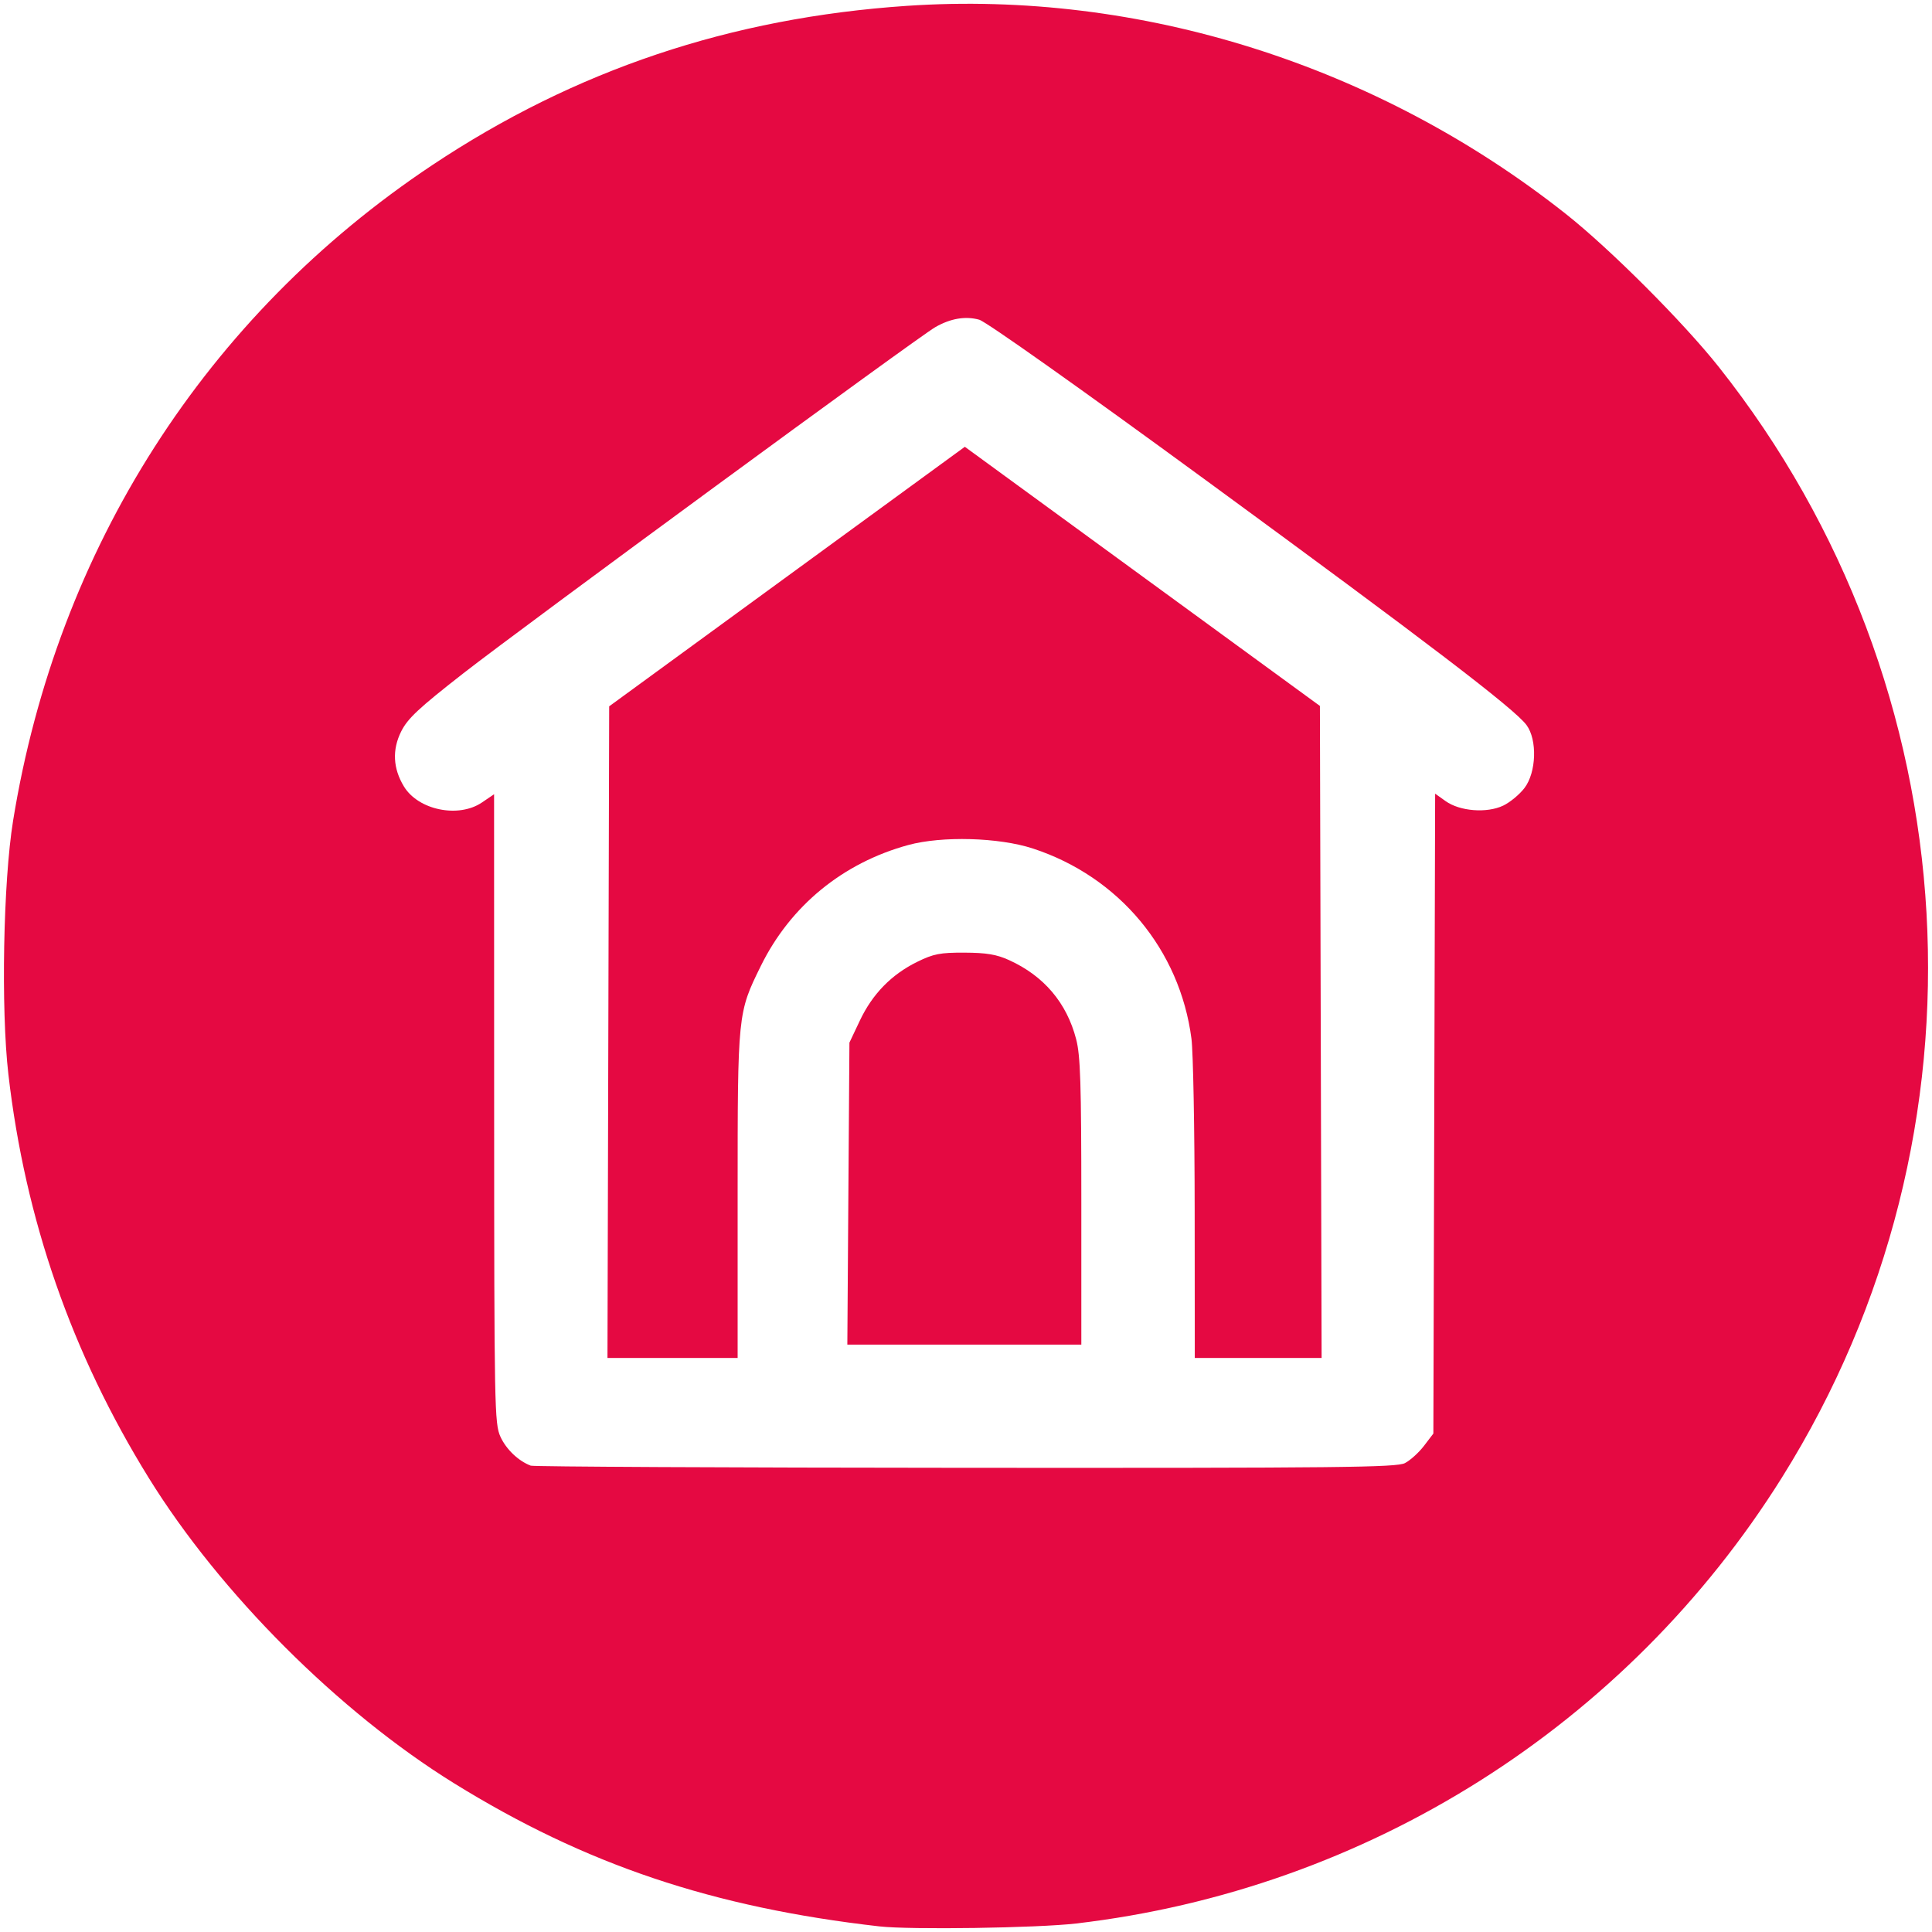
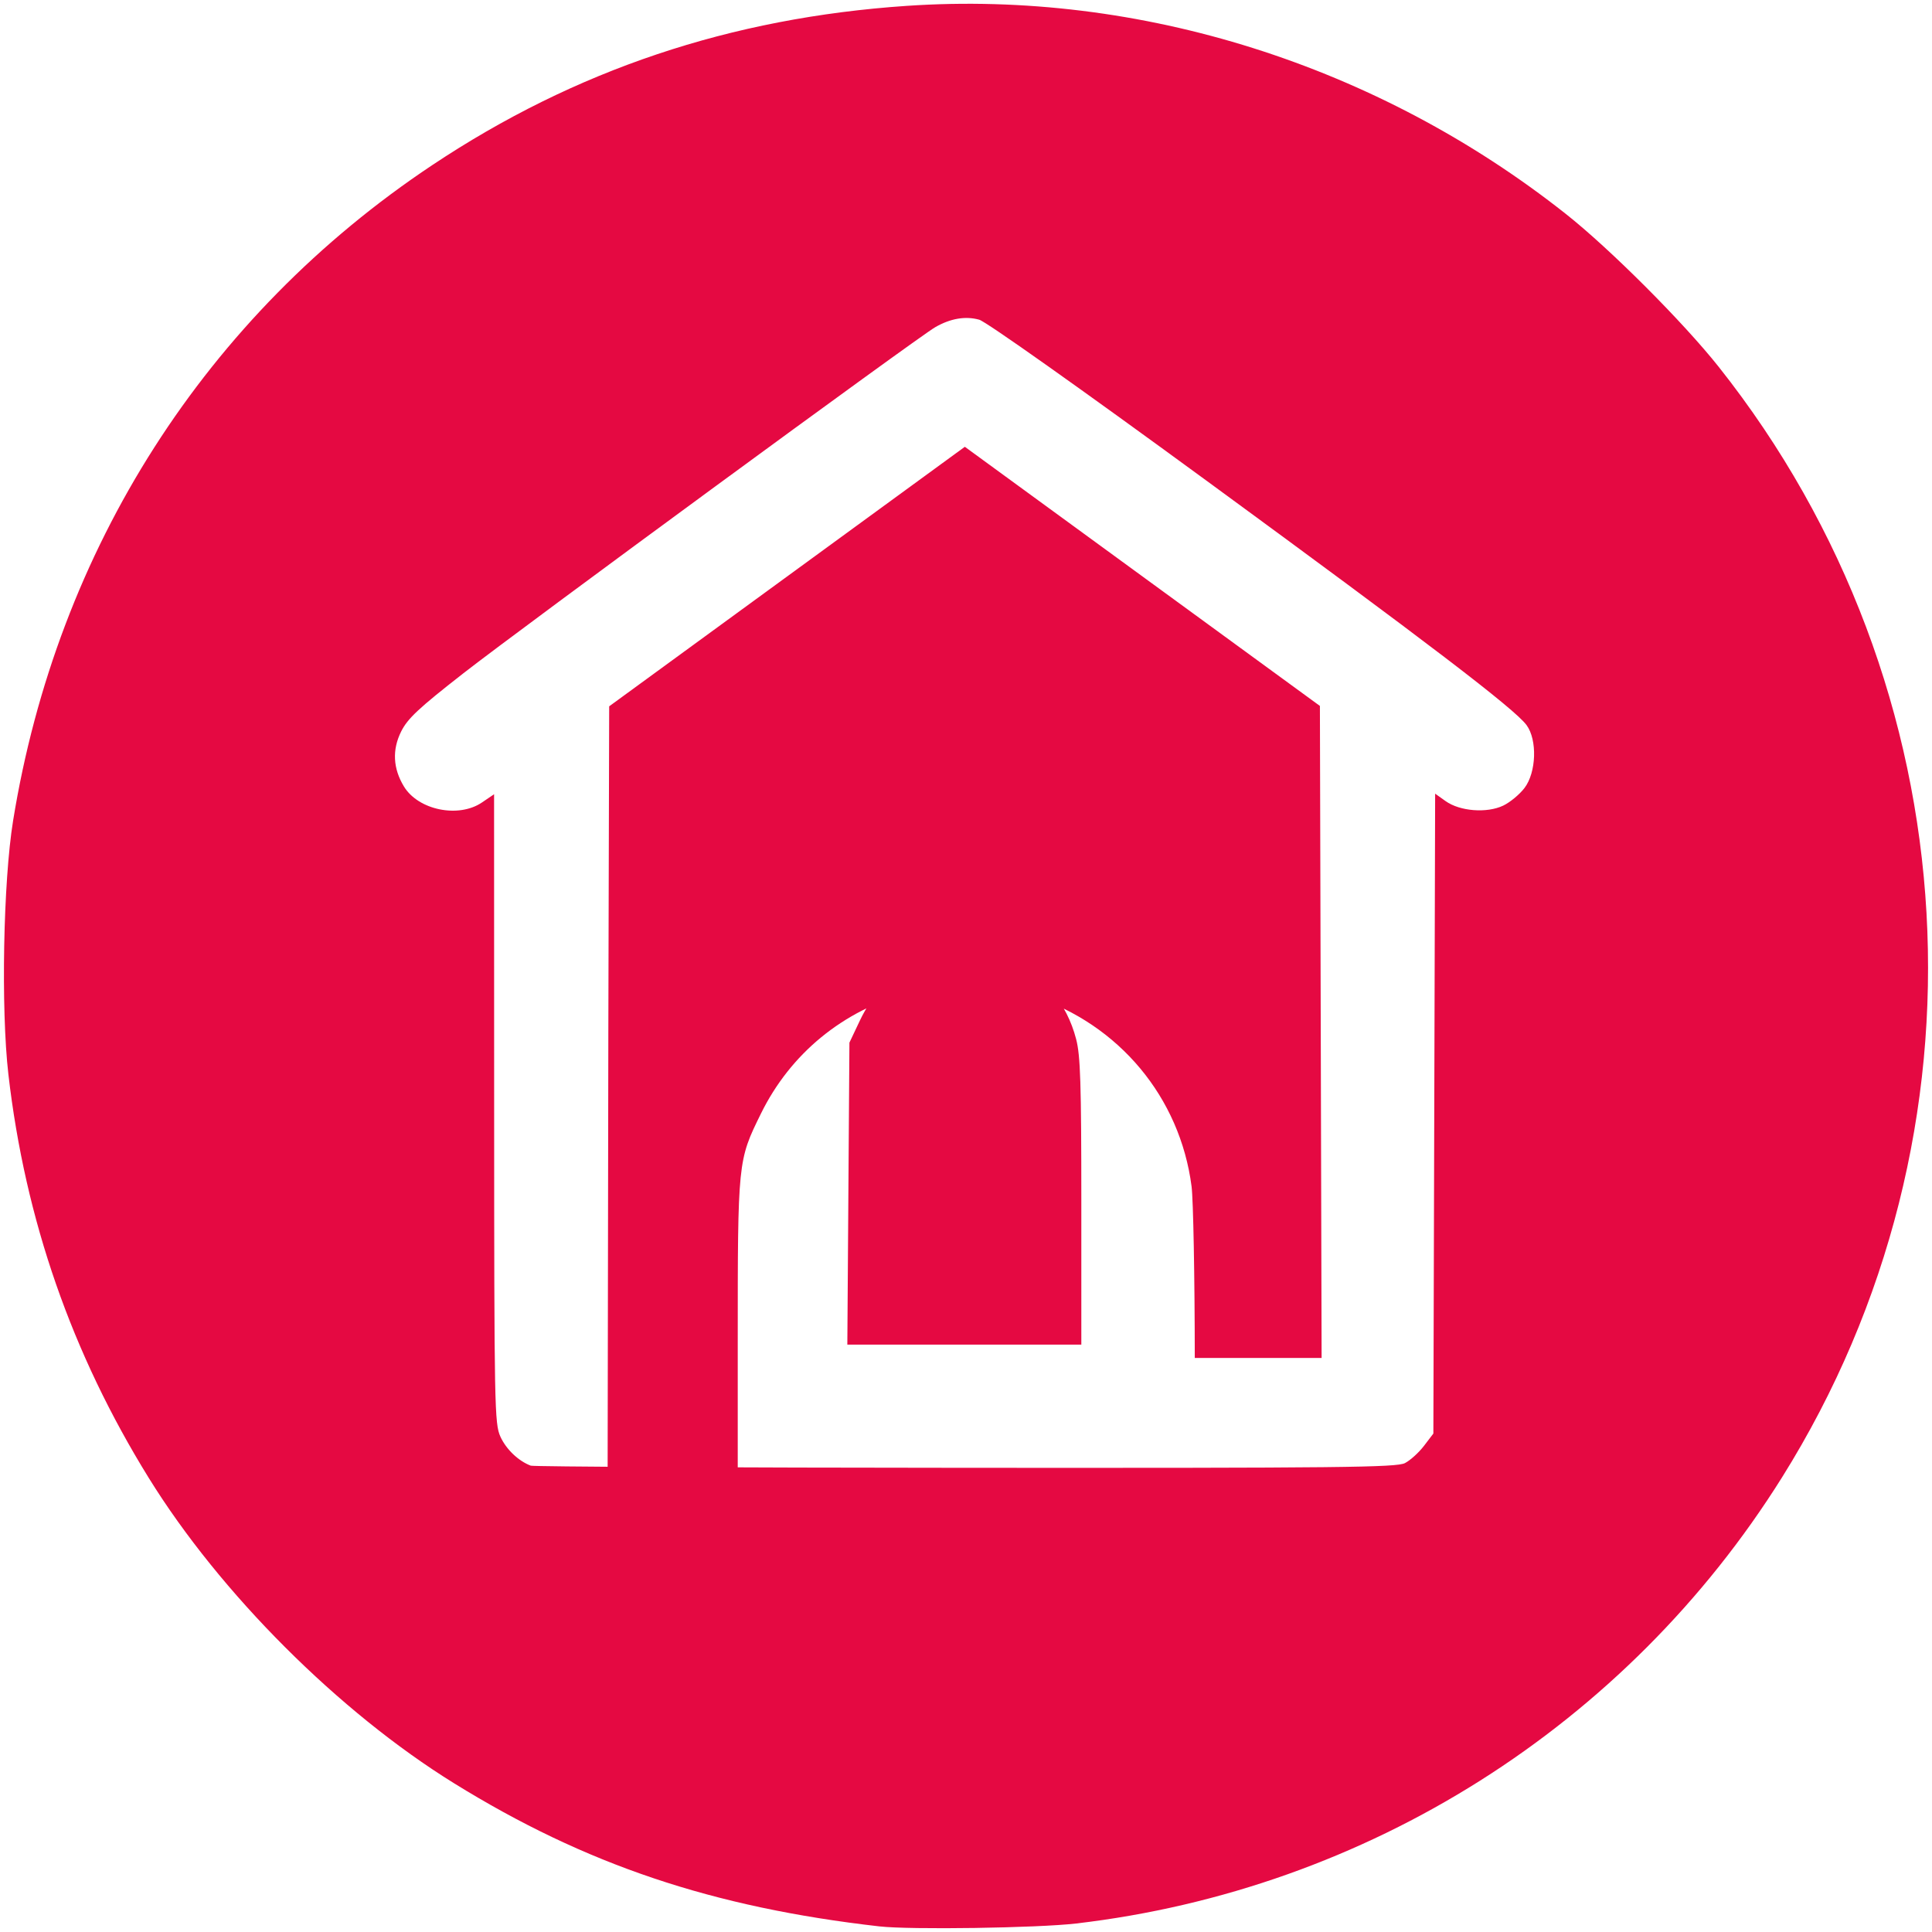
<svg xmlns="http://www.w3.org/2000/svg" xmlns:ns1="http://sodipodi.sourceforge.net/DTD/sodipodi-0.dtd" xmlns:ns2="http://www.inkscape.org/namespaces/inkscape" id="svg148" width="222.336" height="222.336" viewBox="0 0 222.336 222.336" ns1:docname="icon-home.svg" ns2:version="1.2.2 (732a01da63, 2022-12-09, custom)">
  <defs id="defs152" />
  <g ns2:groupmode="layer" ns2:label="Image" id="g154">
-     <path style="fill:#e50942;fill-opacity:1;stroke-width:1" d="M 101.209,221.692 C 82.005,219.503 67.366,214.577 52.249,205.217 38.998,197.012 25.335,183.349 17.13,170.098 8.254,155.762 2.896,140.361 0.965,123.634 0.098,116.121 0.37,101.464 1.507,94.444 6.578,63.13 23.704,36.343 49.74,19.004 66.191,8.048 84.078,2.045 104.368,0.673 131.209,-1.143 158.537,7.488 180.204,24.624 c 5.079,4.017 13.508,12.451 17.593,17.602 29.204,36.831 32.121,88.117 7.271,127.805 -17.872,28.543 -47.722,47.407 -81.216,51.325 -4.467,0.523 -19.099,0.739 -22.643,0.335 z m 60.479,-53.321 c 0.612,-0.317 1.597,-1.21 2.189,-1.986 l 1.076,-1.41 0.102,-36.82 0.102,-36.82 1.207,0.86 c 1.643,1.17 4.737,1.412 6.622,0.518 0.78,-0.37 1.884,-1.283 2.453,-2.029 1.368,-1.794 1.489,-5.544 0.234,-7.244 -1.373,-1.859 -11.367,-9.49 -36.945,-28.208 -14.427,-10.558 -25.251,-18.223 -26.041,-18.441 -1.591,-0.439 -3.307,-0.147 -5.063,0.864 -2.037,1.172 -47.494,34.515 -54.324,39.847 -5.134,4.008 -6.393,5.187 -7.14,6.688 -1.044,2.098 -0.933,4.251 0.327,6.322 1.653,2.718 6.282,3.666 8.974,1.839 l 1.398,-0.948 0.008,36.18 c 0.008,34.453 0.043,36.256 0.723,37.754 0.658,1.449 2.074,2.8 3.492,3.333 0.317,0.119 22.833,0.23 50.035,0.247 43.238,0.026 49.599,-0.042 50.572,-0.545 z M 70.007,118.779 70.105,81.284 90.57,66.35 111.034,51.417 l 20.431,14.911 20.431,14.911 0.098,37.518 0.098,37.517 h -7.298 -7.298 l -0.012,-16.992 c -0.007,-9.346 -0.173,-18.231 -0.37,-19.745 -1.331,-10.245 -8.33,-18.642 -18.242,-21.888 -3.914,-1.282 -10.468,-1.465 -14.357,-0.402 -7.532,2.059 -13.55,6.995 -16.954,13.907 -2.67,5.421 -2.673,5.447 -2.673,26.385 v 18.735 h -7.49 -7.49 z m 27.625,18.583 0.121,-17.376 1.211,-2.557 c 1.445,-3.049 3.636,-5.289 6.599,-6.744 1.87,-0.918 2.629,-1.065 5.437,-1.054 2.519,0.011 3.687,0.206 5.119,0.856 4.014,1.823 6.634,4.91 7.726,9.103 0.493,1.891 0.595,5.115 0.595,18.716 V 154.738 H 110.976 97.512 Z" id="path316" />
+     <path style="fill:#e50942;fill-opacity:1;stroke-width:1" d="M 101.209,221.692 C 82.005,219.503 67.366,214.577 52.249,205.217 38.998,197.012 25.335,183.349 17.13,170.098 8.254,155.762 2.896,140.361 0.965,123.634 0.098,116.121 0.37,101.464 1.507,94.444 6.578,63.13 23.704,36.343 49.74,19.004 66.191,8.048 84.078,2.045 104.368,0.673 131.209,-1.143 158.537,7.488 180.204,24.624 c 5.079,4.017 13.508,12.451 17.593,17.602 29.204,36.831 32.121,88.117 7.271,127.805 -17.872,28.543 -47.722,47.407 -81.216,51.325 -4.467,0.523 -19.099,0.739 -22.643,0.335 z m 60.479,-53.321 c 0.612,-0.317 1.597,-1.21 2.189,-1.986 l 1.076,-1.41 0.102,-36.82 0.102,-36.82 1.207,0.86 c 1.643,1.17 4.737,1.412 6.622,0.518 0.78,-0.37 1.884,-1.283 2.453,-2.029 1.368,-1.794 1.489,-5.544 0.234,-7.244 -1.373,-1.859 -11.367,-9.49 -36.945,-28.208 -14.427,-10.558 -25.251,-18.223 -26.041,-18.441 -1.591,-0.439 -3.307,-0.147 -5.063,0.864 -2.037,1.172 -47.494,34.515 -54.324,39.847 -5.134,4.008 -6.393,5.187 -7.14,6.688 -1.044,2.098 -0.933,4.251 0.327,6.322 1.653,2.718 6.282,3.666 8.974,1.839 l 1.398,-0.948 0.008,36.18 c 0.008,34.453 0.043,36.256 0.723,37.754 0.658,1.449 2.074,2.8 3.492,3.333 0.317,0.119 22.833,0.23 50.035,0.247 43.238,0.026 49.599,-0.042 50.572,-0.545 z M 70.007,118.779 70.105,81.284 90.57,66.35 111.034,51.417 l 20.431,14.911 20.431,14.911 0.098,37.518 0.098,37.517 h -7.298 -7.298 c -0.007,-9.346 -0.173,-18.231 -0.37,-19.745 -1.331,-10.245 -8.33,-18.642 -18.242,-21.888 -3.914,-1.282 -10.468,-1.465 -14.357,-0.402 -7.532,2.059 -13.55,6.995 -16.954,13.907 -2.67,5.421 -2.673,5.447 -2.673,26.385 v 18.735 h -7.49 -7.49 z m 27.625,18.583 0.121,-17.376 1.211,-2.557 c 1.445,-3.049 3.636,-5.289 6.599,-6.744 1.87,-0.918 2.629,-1.065 5.437,-1.054 2.519,0.011 3.687,0.206 5.119,0.856 4.014,1.823 6.634,4.91 7.726,9.103 0.493,1.891 0.595,5.115 0.595,18.716 V 154.738 H 110.976 97.512 Z" id="path316" />
  </g>
</svg>